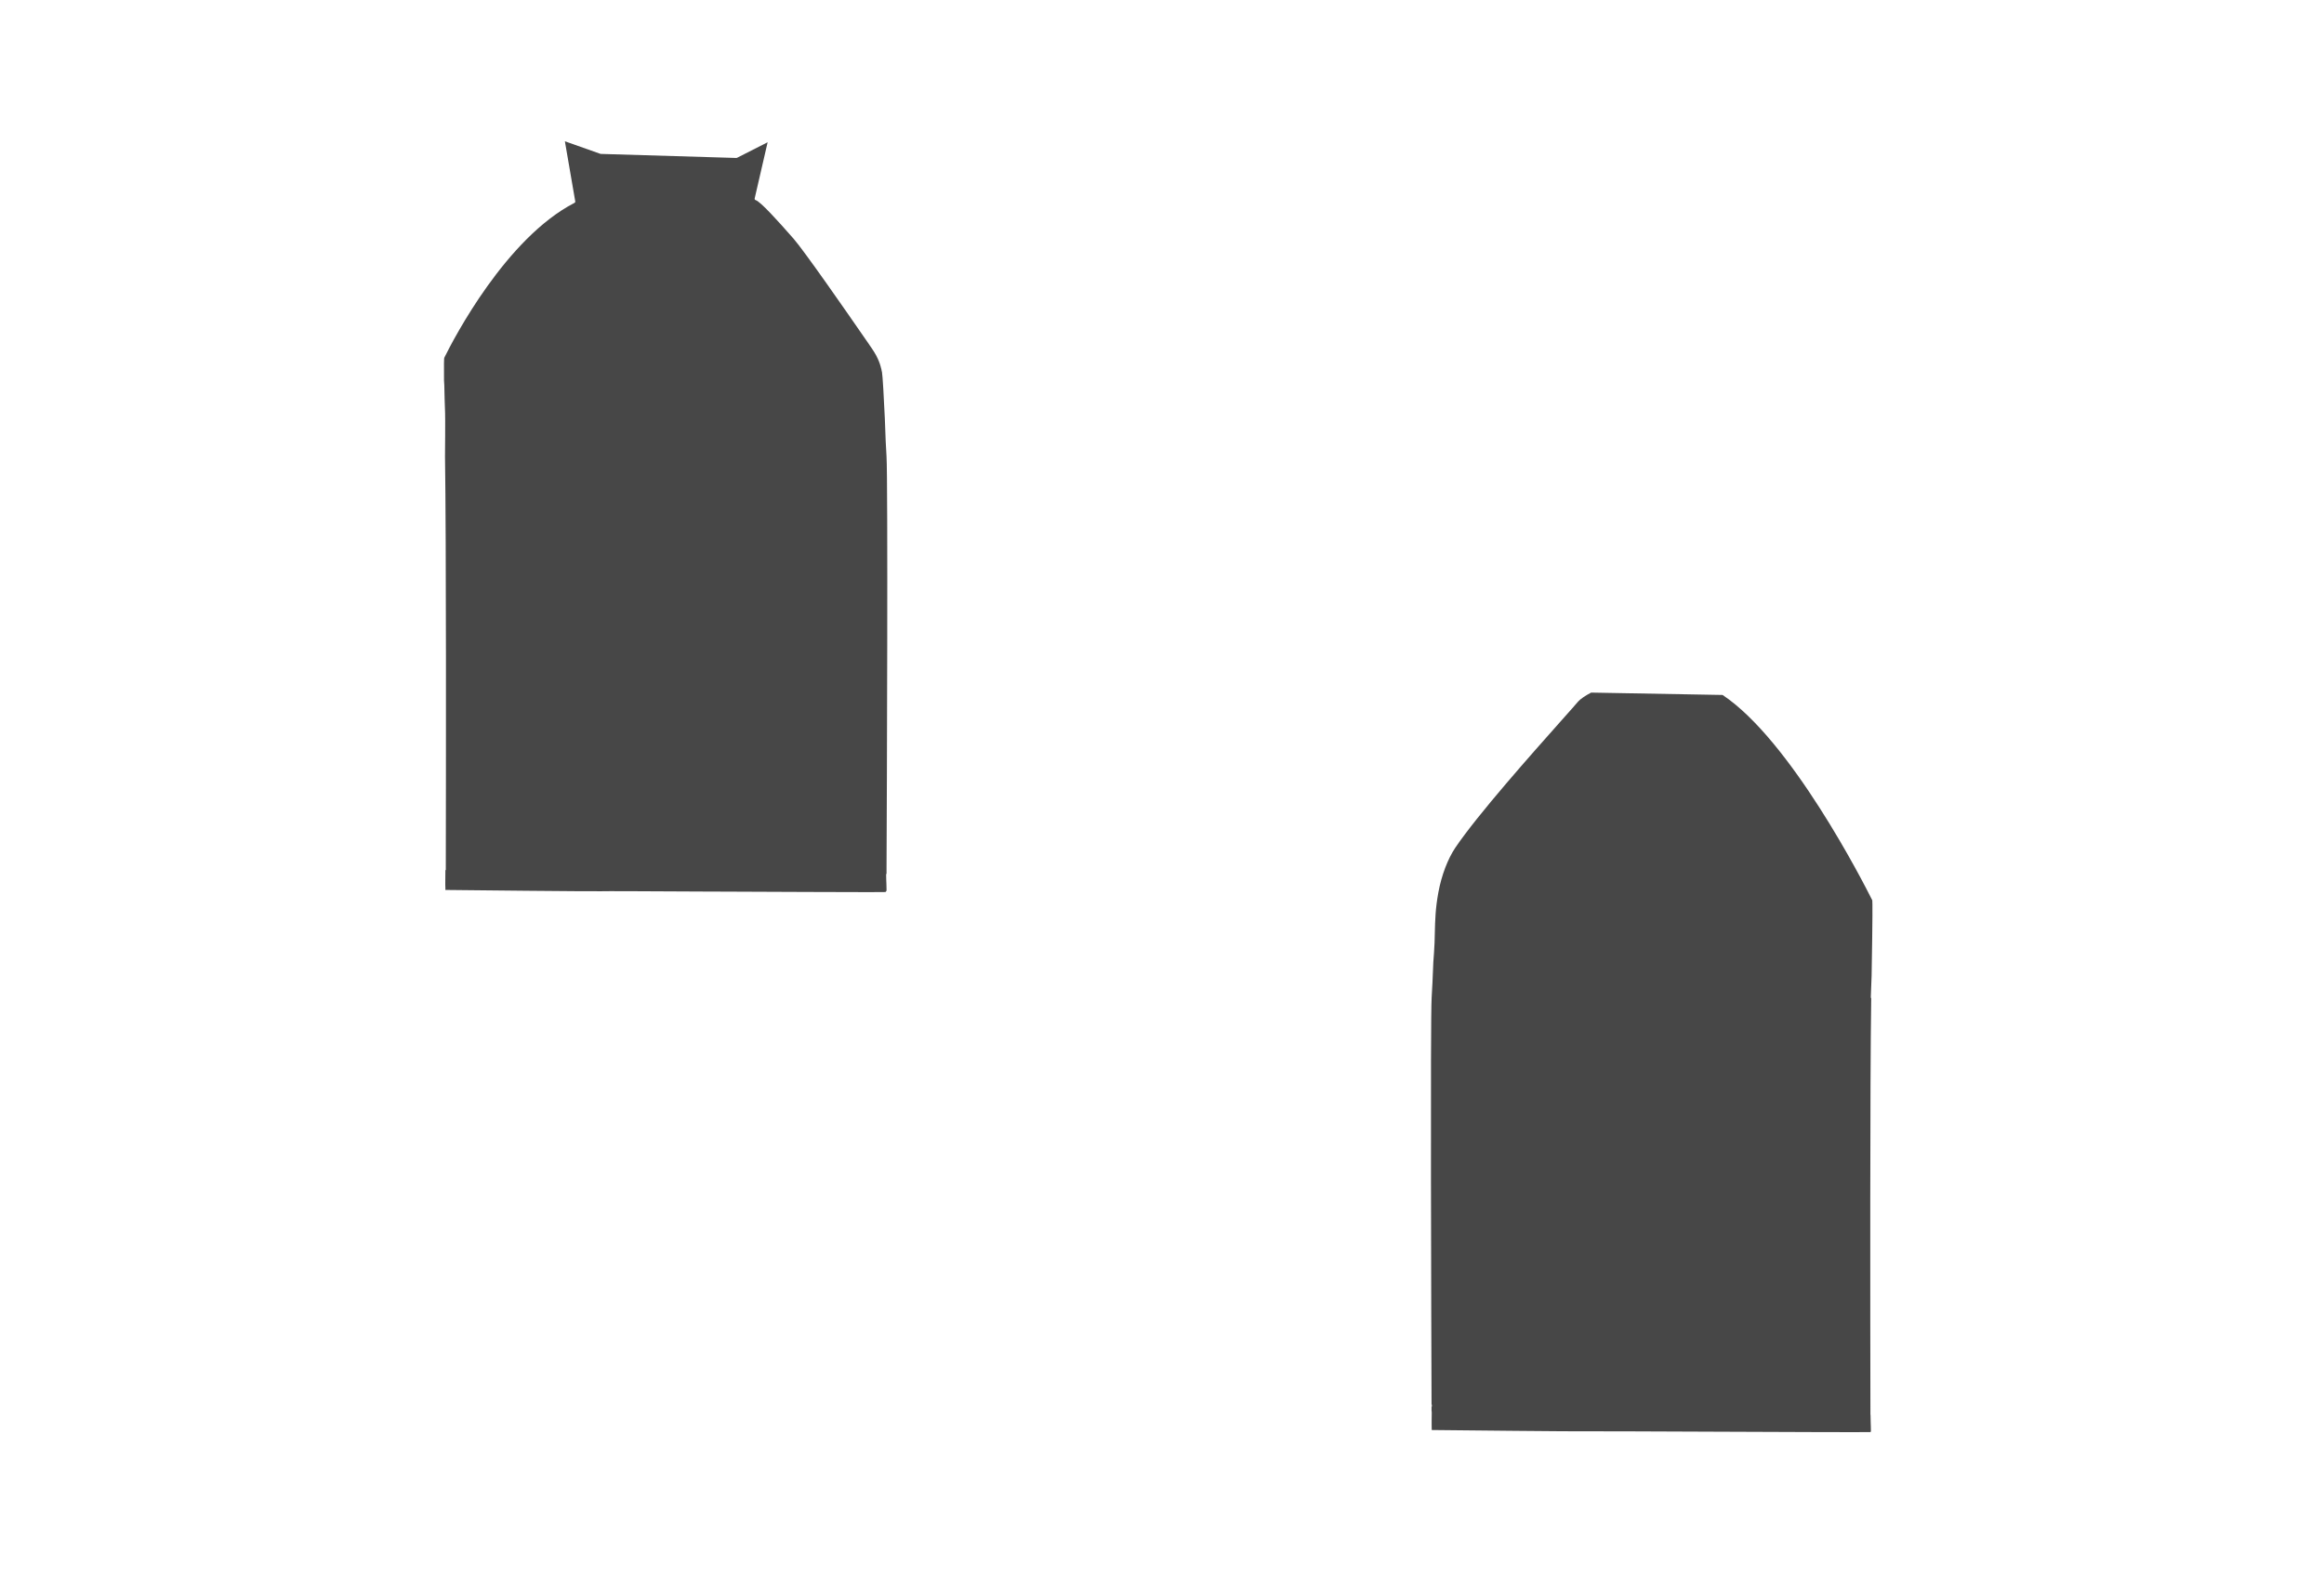
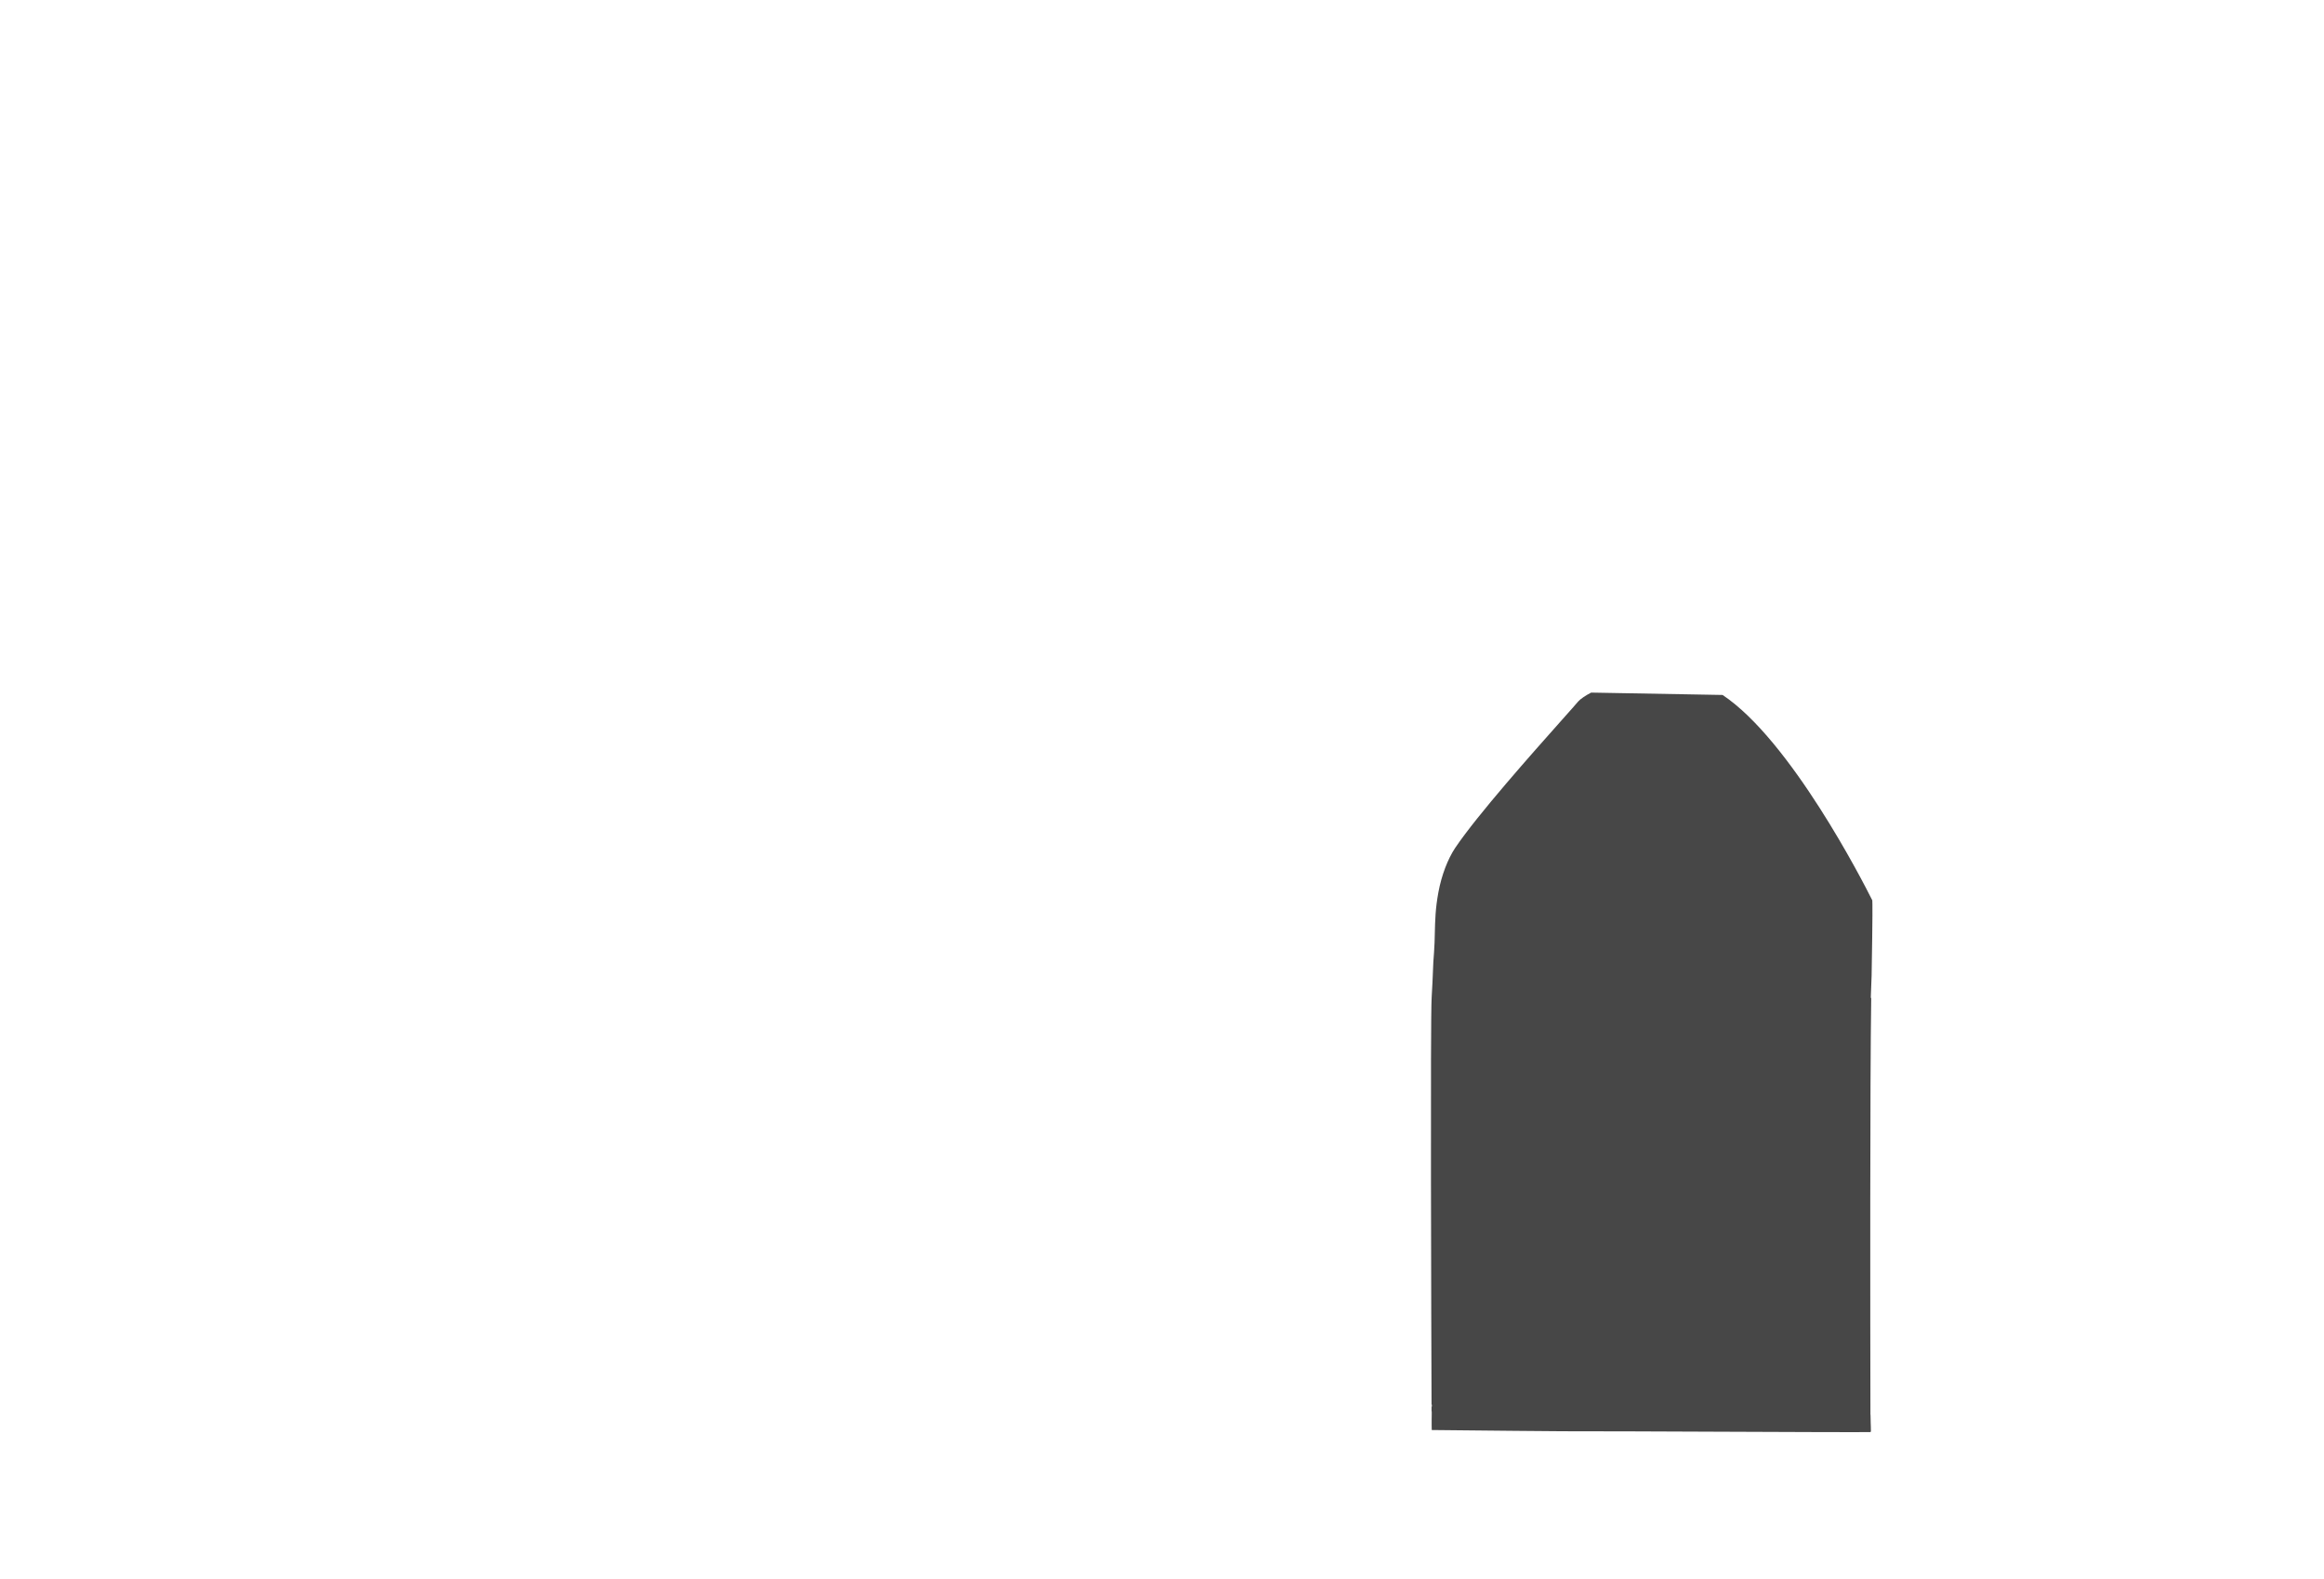
<svg xmlns="http://www.w3.org/2000/svg" version="1.1" id="圖層_1" x="0px" y="0px" viewBox="0 0 2353.3 1599.2" style="enable-background:new 0 0 2353.3 1599.2;" xml:space="preserve">
  <style type="text/css">
	.st0{fill:#474747;}
</style>
  <path class="st0" d="M1895.9,911.9c-9.6-19.2-82.6-162-151.6-208l-133.1-2.4c-5.4,2.8-11,6.5-13.2,9.1c-2.4,2.9-8.3,9.5-16.5,18.7  c-29.8,33.5-85.4,96-107.9,129.4c-7.6,11.4-13.9,27.8-17.1,45.2c-3,16.2-3.3,28.4-3.6,41.3c-0.1,6.2-0.3,12.7-0.8,19.6  c-0.2,3.2-0.4,6.4-0.7,9.7c-0.6,15.5-1.2,28.5-1.7,35.8c-1.4,23-0.4,332.8-0.1,412.4h0.3v2h-0.3c0,1.6,0,3,0,4.4h0.1v1h0.1  c0,0.1,0,0.1,0,0.2c-0.1,2.8-0.1,5.8-0.1,8.5c0,0.9,0,1.7,0,2.5c0,0.9,0,1.7,0,2.5c0,1.9,0.1,3.5,0.1,4.6  c18.6,0.2,150.5,1.6,156.6,1.3c3.2-0.1,61.8,0.1,129.7,0.4c69.8,0.3,148.5,0.6,157.9,0.4c0.3-0.4,0.4-0.6,0.5-0.7  c0-0.6-0.1-2.8-0.1-5.4c0-0.8,0-1.7-0.1-2.5c-0.1-3.3-0.2-6.8-0.2-8.8h0.1v-0.1c-0.1,0-0.1,0-0.2,0c-0.2-100.2-0.5-336.2,0.8-421.8  c-0.3-0.4-0.5-1-0.4-1.5c0-0.8,0.4-11.2,0.8-21.5C1896.3,926.7,1896.1,914.3,1895.9,911.9z" />
-   <path class="st0" d="M897.7,462.3L897.7,462.3c-0.5-7.6-1.2-21.6-1.7-38.3c-0.9-20.2-2.3-44.7-2.9-47.2c-0.1-0.3-0.2-0.7-0.3-1.1  c-0.1-0.3-0.1-0.7-0.2-1l0-0.2c-1-4.2-2.7-11.4-9.9-21.8c-0.4-0.6-1-1.4-1.6-2.3c-0.6-0.9-1.3-2-2.1-3.1l-3.2-4.6  c-18.3-26.5-61.3-88.5-72.7-101.5l-0.4-0.4c-14.9-17-32.7-36.7-37.5-38.1c-0.8-0.2-1.2-1-1-1.8l13.1-56.8l-30.9,15.7  c-0.3,0.1-0.5,0.2-0.7,0.2l-137.2-4.1c-0.1,0-0.1,0-0.2,0c-0.1,0-0.3,0-0.4-0.1l-35.9-12.7l10.5,60.9c0.1,0.7-0.2,1.2-0.8,1.5  c-69.2,35.7-122,136.9-131.8,156.8l-0.1,0.2l0,0.7l-0.1,0.4c-0.1,0.9-0.2,4-0.1,21.6c0.2,2.5,0.3,4.5,0.3,5.2  c0,2.9,0.6,24.8,0.8,28.1c0.2,3.2,0,42-0.1,43.9c1.3,83.5,1,319.9,0.8,418.9H451l0,1c-0.1,4-0.1,8.4-0.1,11.9v2.5  c0,0.9,0,1.7,0.1,2.4c0,0.5,0,1,0,1.3v1l1,0c15.4,0.2,150.4,1.6,156.7,1.3c2.7-0.2,46.5,0,101.9,0.3l28.5,0.1  c49.2,0.2,111.7,0.5,141.2,0.5c8.2,0,13.8,0,15.9-0.1l0.5,0l0.3-0.4c0.2-0.2,0.3-0.4,0.4-0.5c0-0.1,0.1-0.1,0-0.1l0.3-0.3v-0.4  c0-0.2,0-0.7,0-1.2c0-1.1-0.1-2.7-0.1-4.6c0-0.8,0-1.6-0.1-2.6c0-0.8,0-1.7-0.1-2.5c-0.1-1.8-0.1-3.6-0.1-4.9l0.1,0v-1h0.3v-6.4h0  l0-1C898.1,809.9,899.2,485.9,897.7,462.3z" />
</svg>